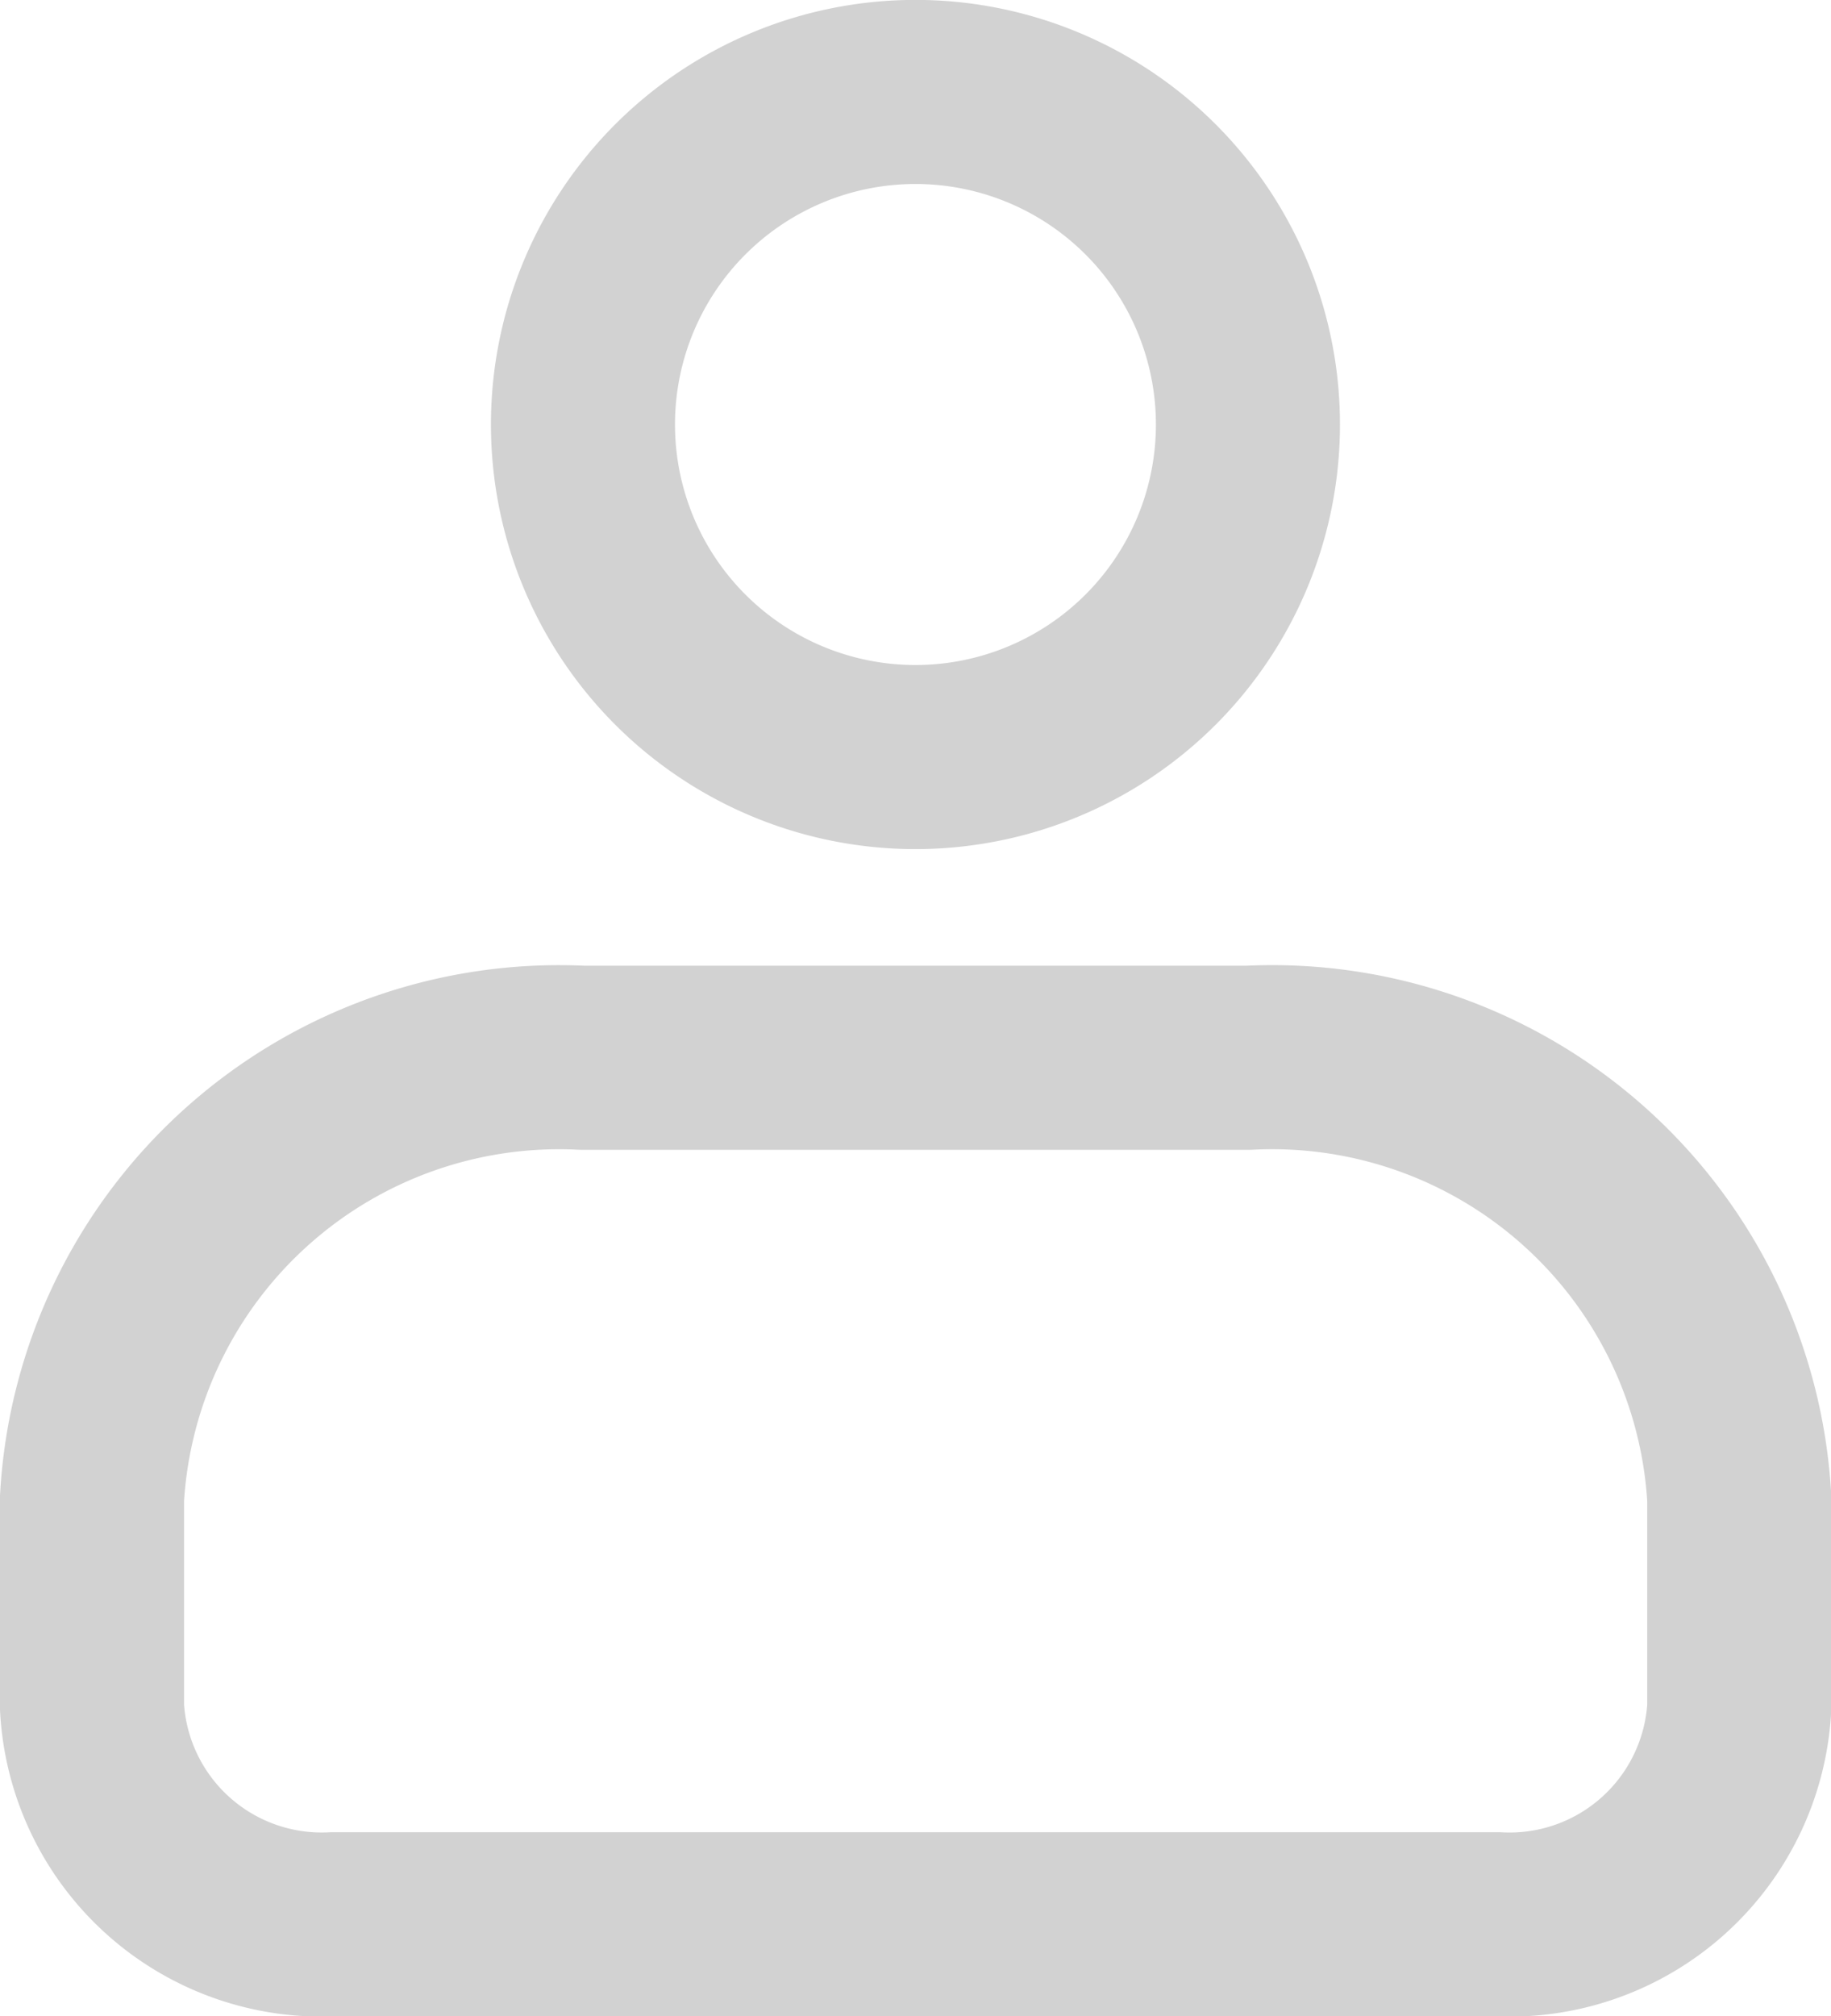
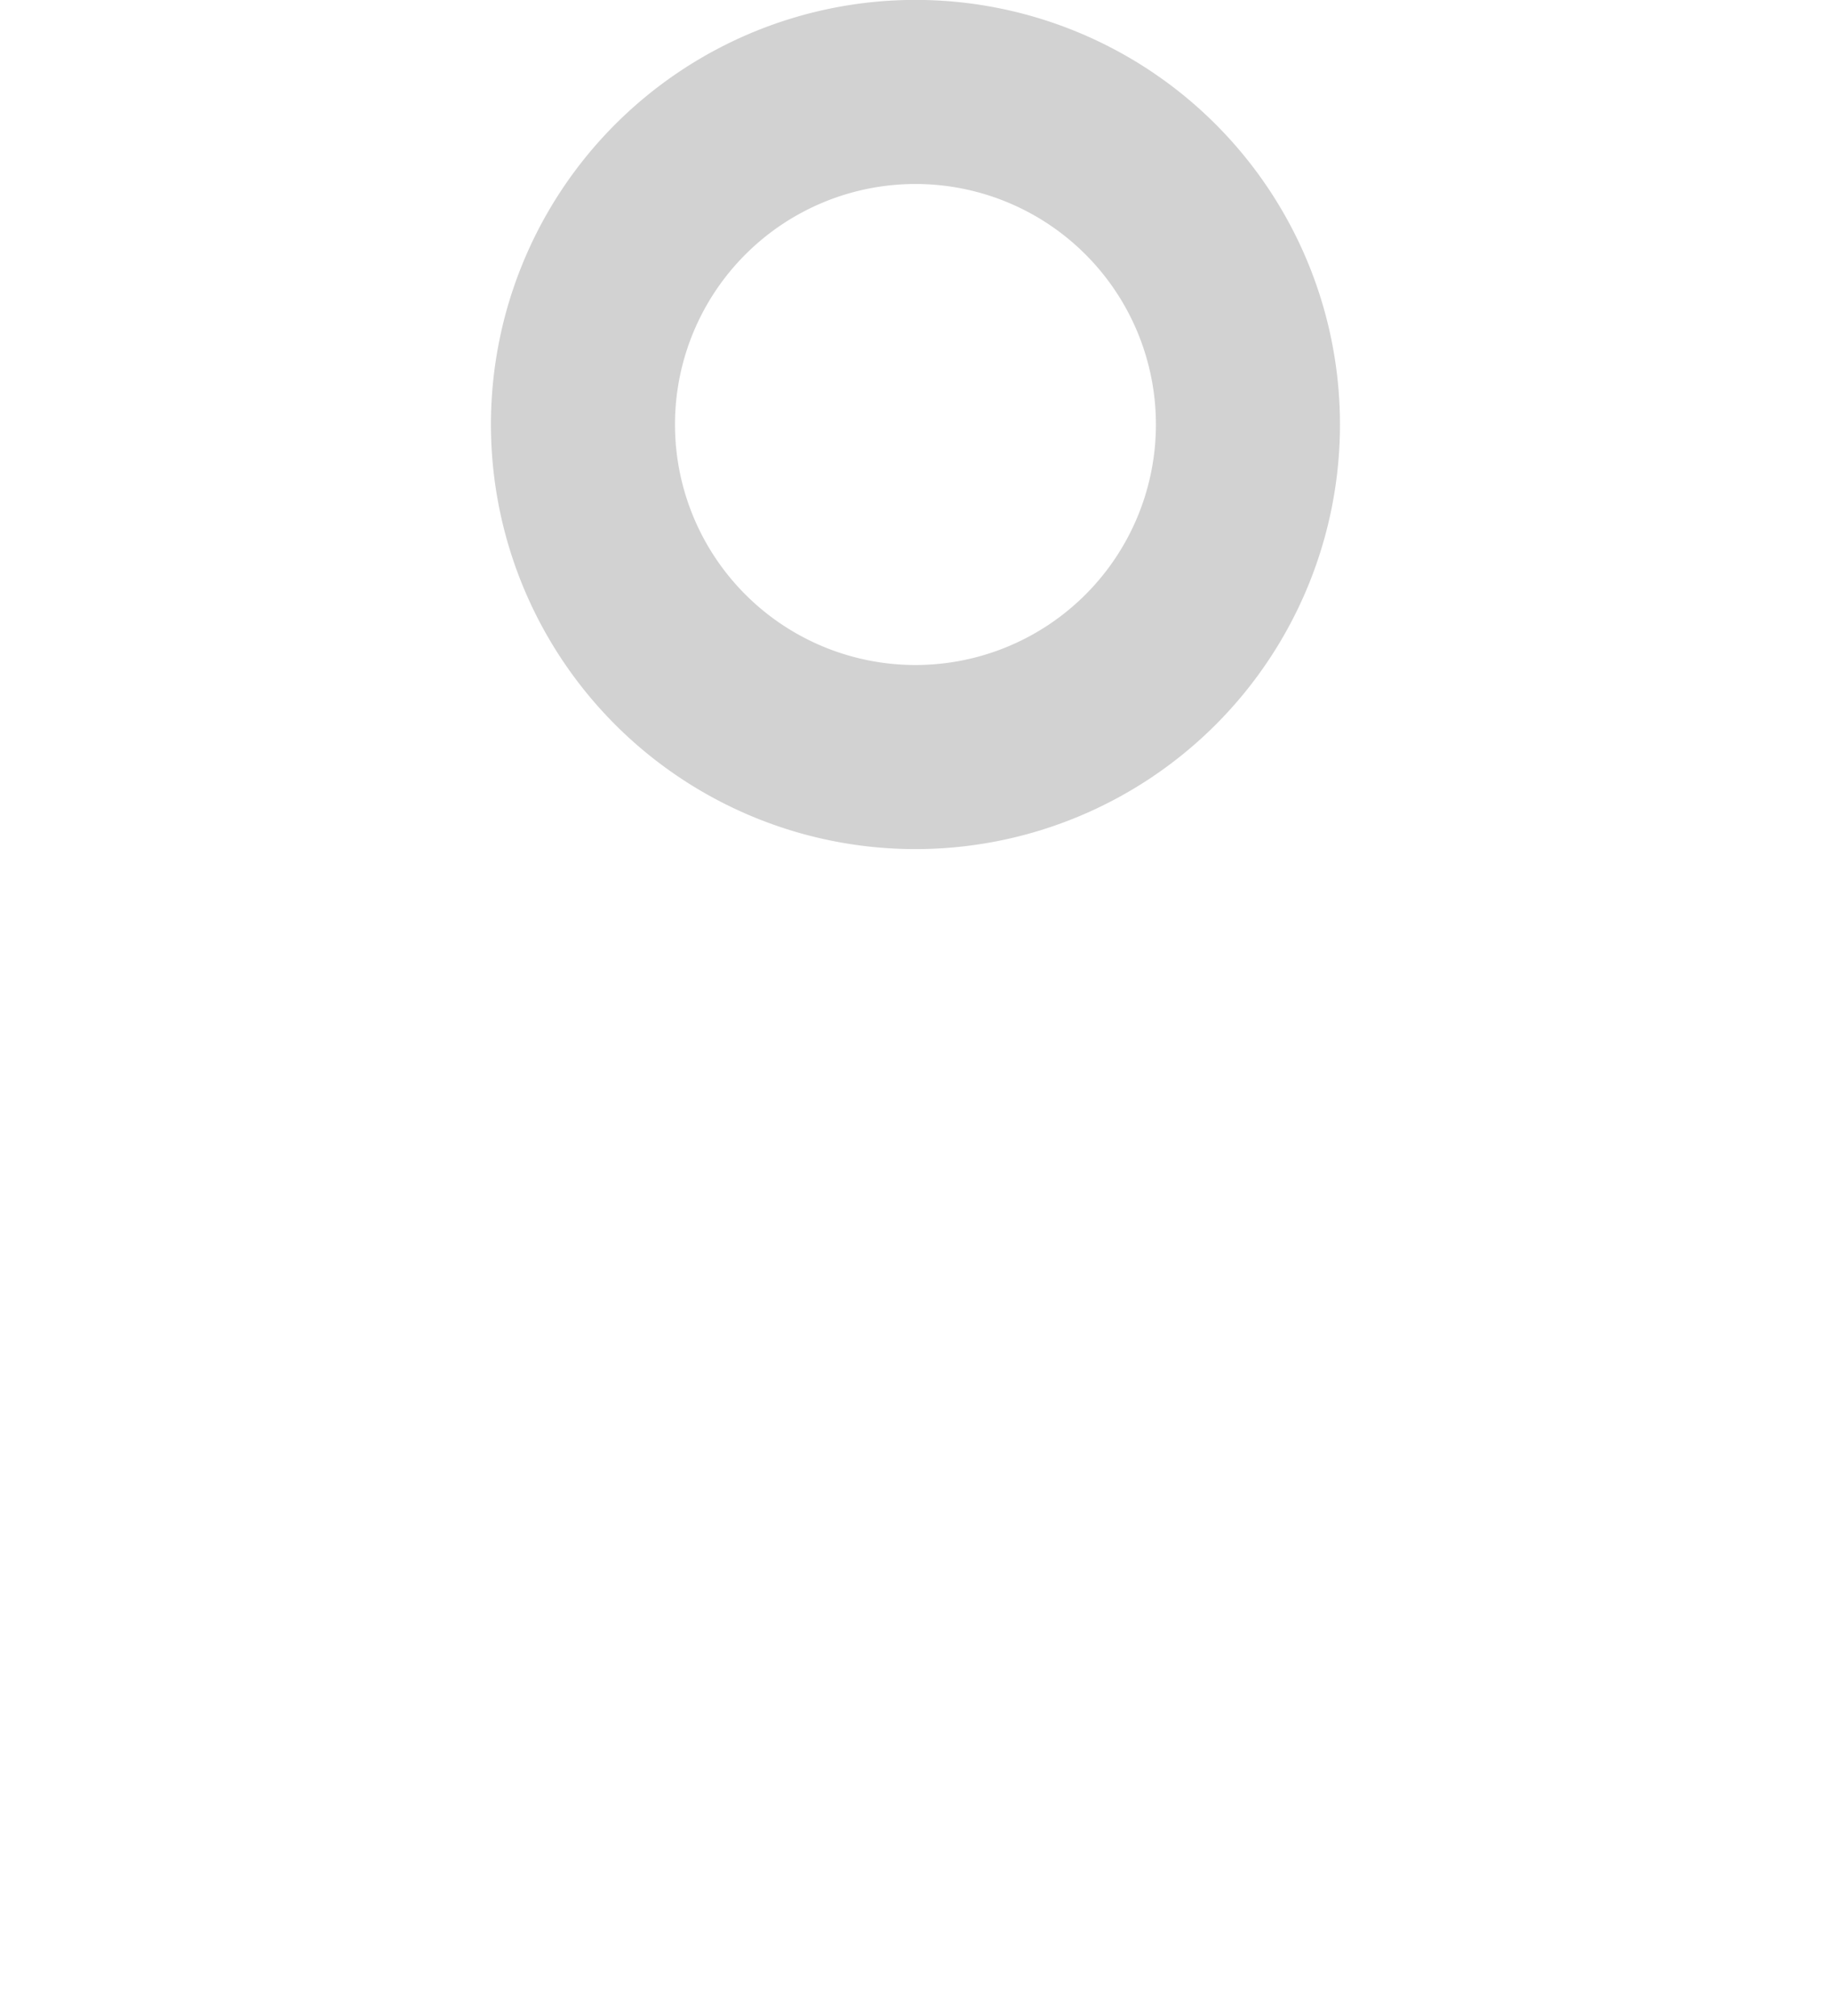
<svg xmlns="http://www.w3.org/2000/svg" width="19.897" height="21.905" viewBox="0 0 19.897 21.905">
  <g id="Icon_material-language" data-name="Icon material-language" transform="translate(1 1)">
-     <path id="Path_7844" data-name="Path 7844" d="M13.567,11.015H6.328A5.084,5.084,0,0,0,1,15.8v2.274a2.5,2.5,0,0,0,2.622,2.355H16.275A2.5,2.5,0,0,0,18.9,18.074V15.8A5.084,5.084,0,0,0,13.567,11.015Z" transform="translate(-1 -0.523)" fill="none" stroke="#d2d2d2" stroke-width="2" />
    <path id="Path_7845" data-name="Path 7845" d="M9.706,8.225A3.613,3.613,0,1,0,6.093,4.612,3.613,3.613,0,0,0,9.706,8.225Z" transform="translate(-0.758 -1)" fill="none" stroke="#d2d2d2" stroke-width="2" />
  </g>
</svg>